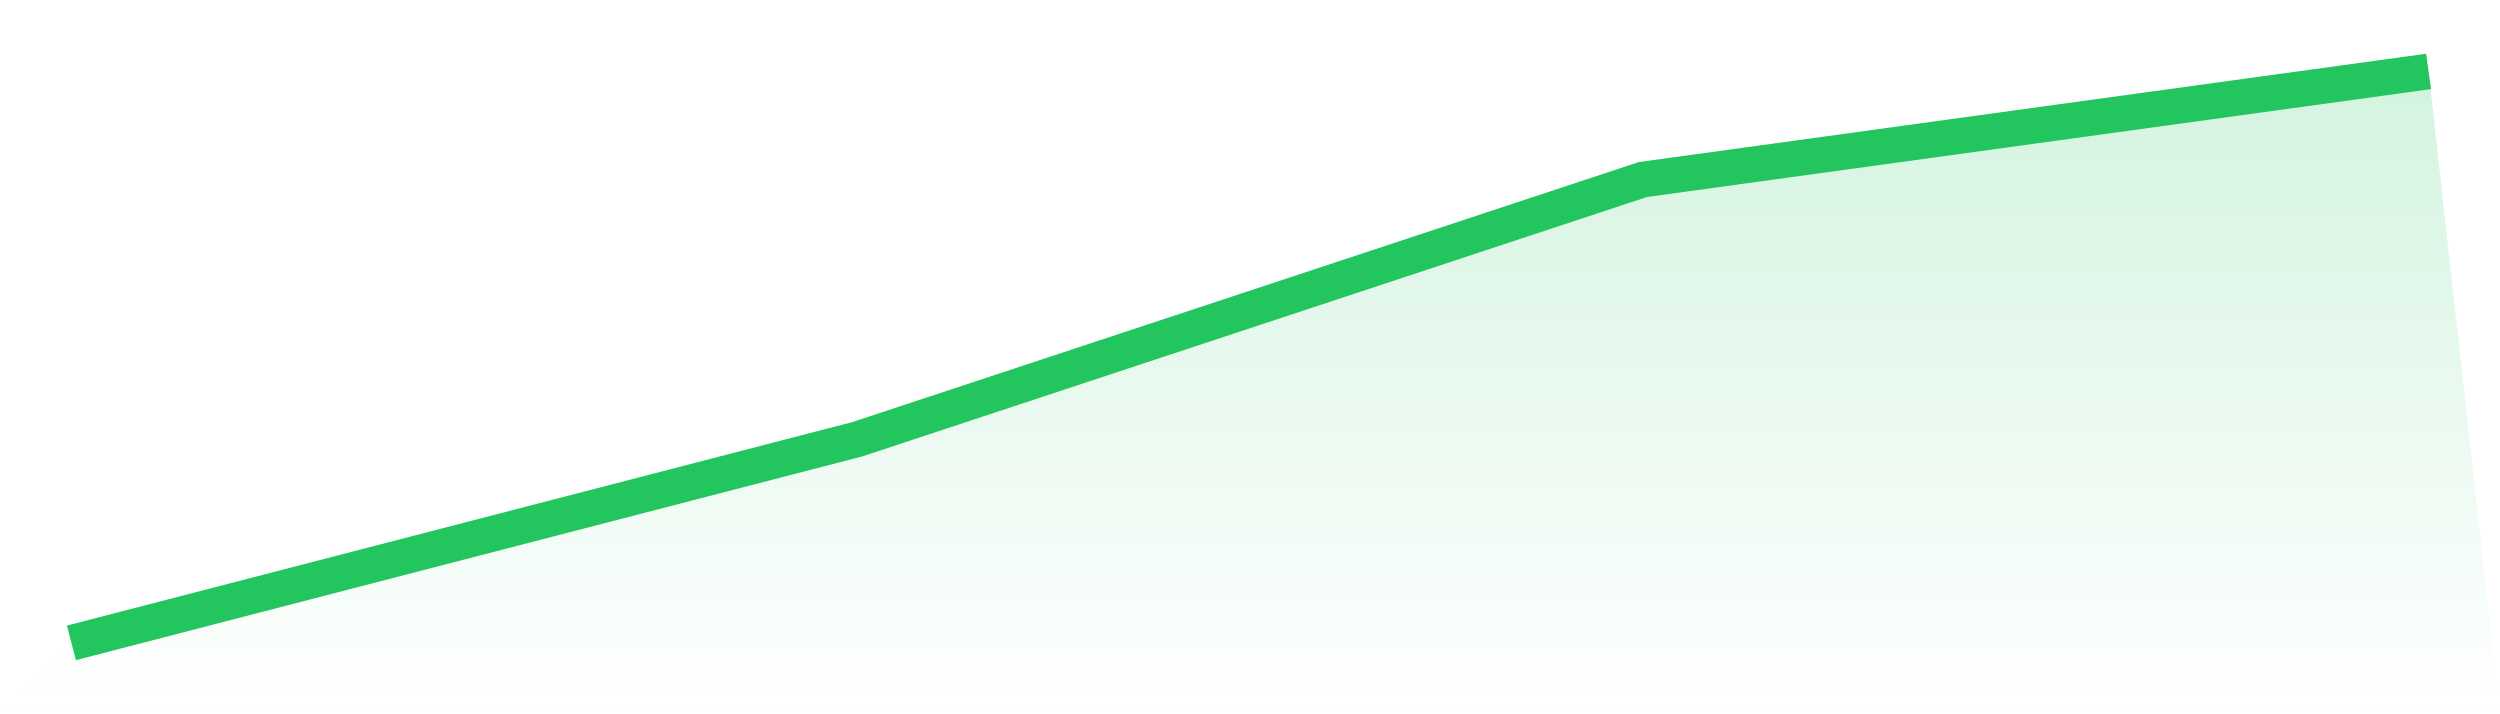
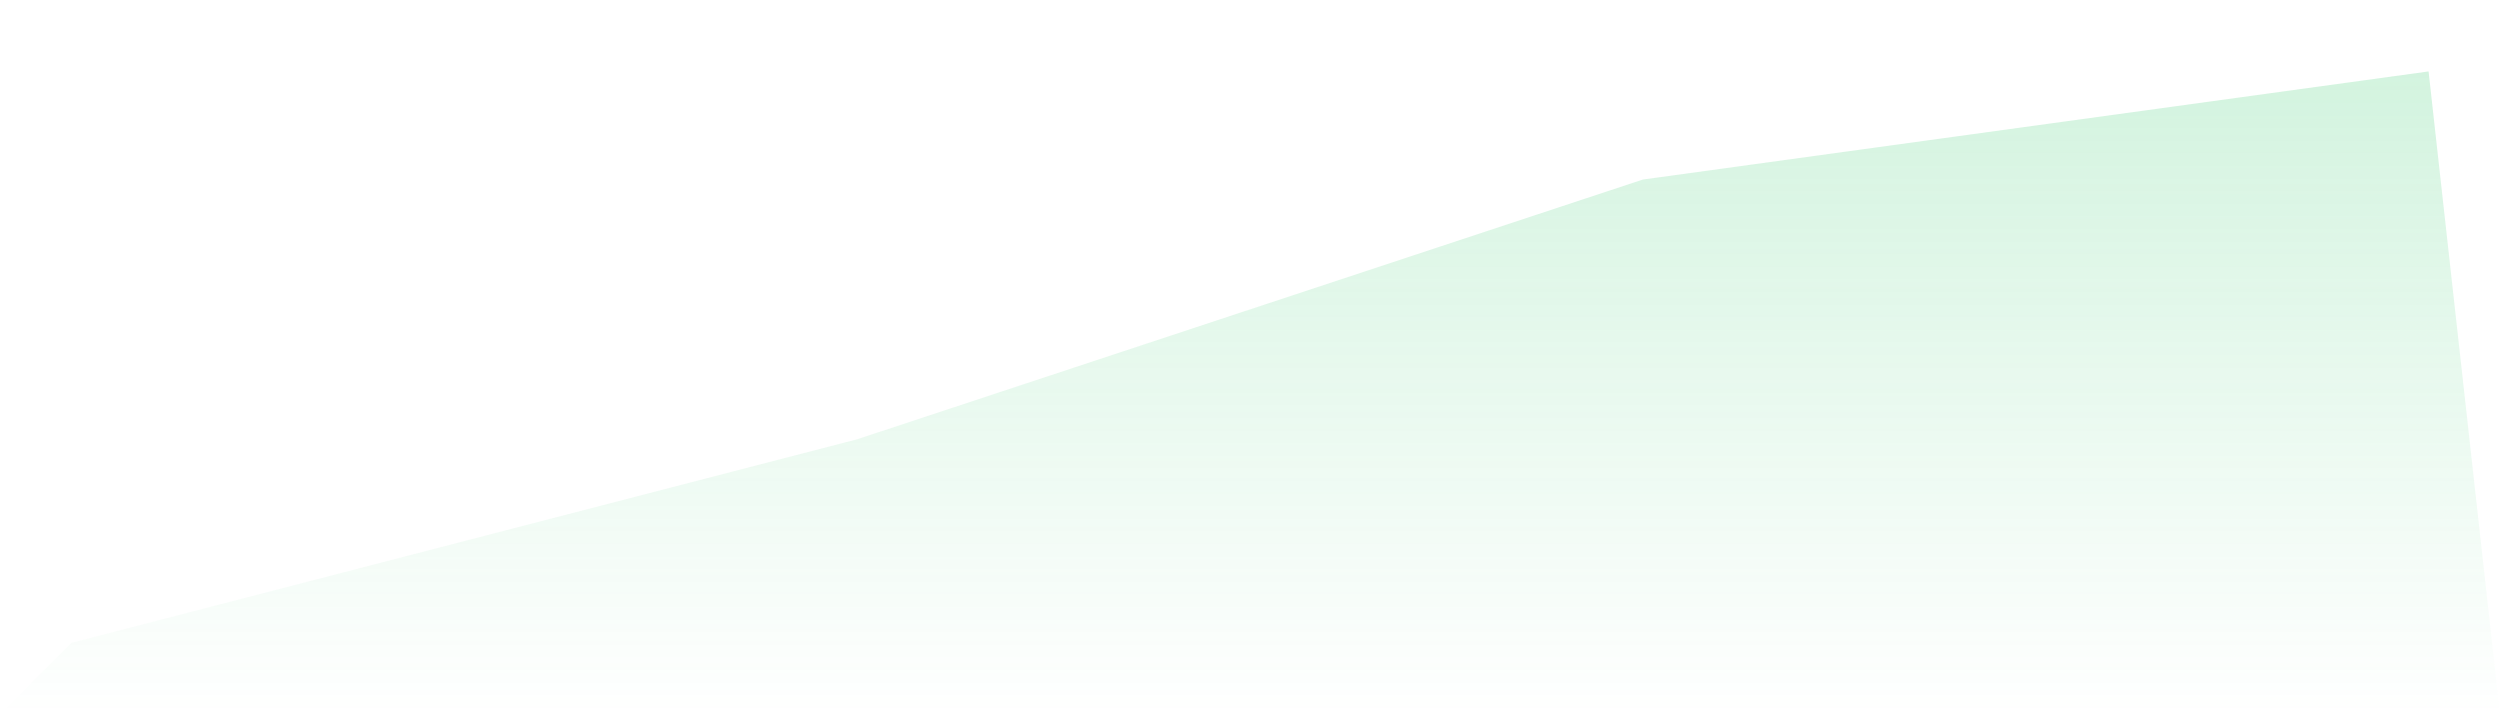
<svg xmlns="http://www.w3.org/2000/svg" viewBox="0 0 140 40">
  <defs>
    <linearGradient id="gradient" x1="0" x2="0" y1="0" y2="1">
      <stop offset="0%" stop-color="#22c55e" stop-opacity="0.2" />
      <stop offset="100%" stop-color="#22c55e" stop-opacity="0" />
    </linearGradient>
  </defs>
  <path d="M4,36 L4,36 L48,24.6 L92,10.054 L136,4 L140,40 L0,40 z" fill="url(#gradient)" />
-   <path d="M4,36 L4,36 L48,24.6 L92,10.054 L136,4" fill="none" stroke="#22c55e" stroke-width="2" />
</svg>